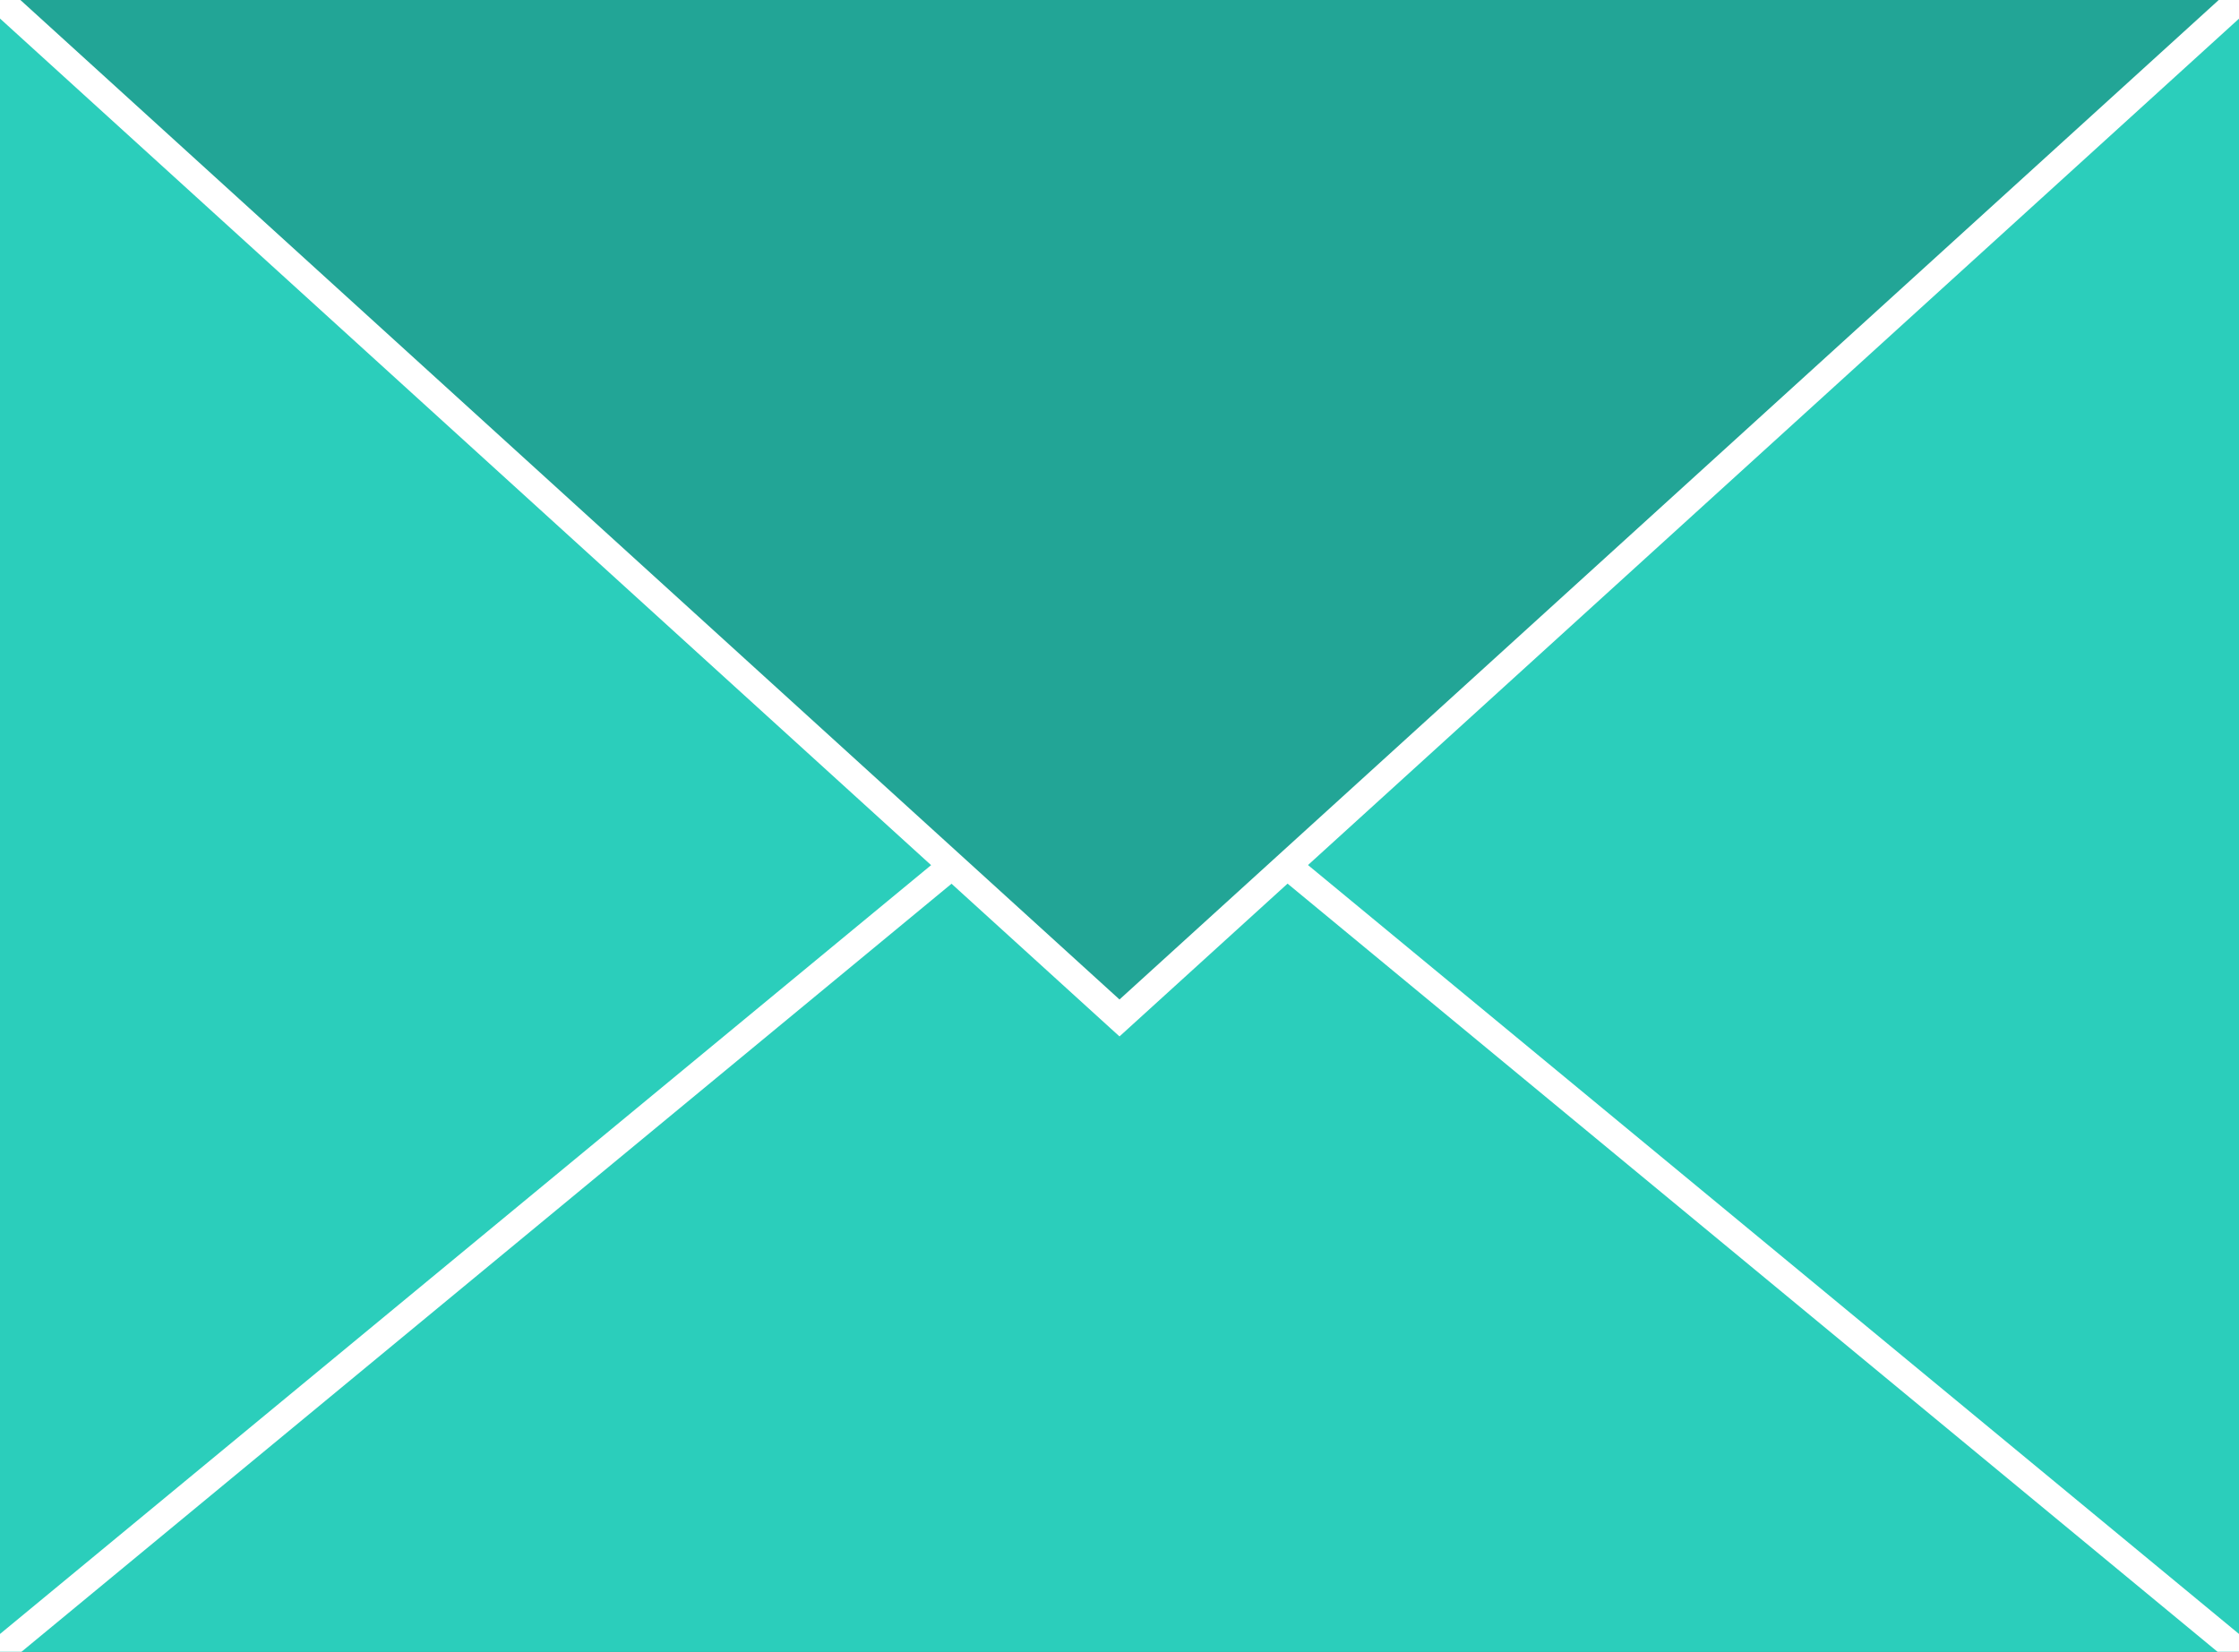
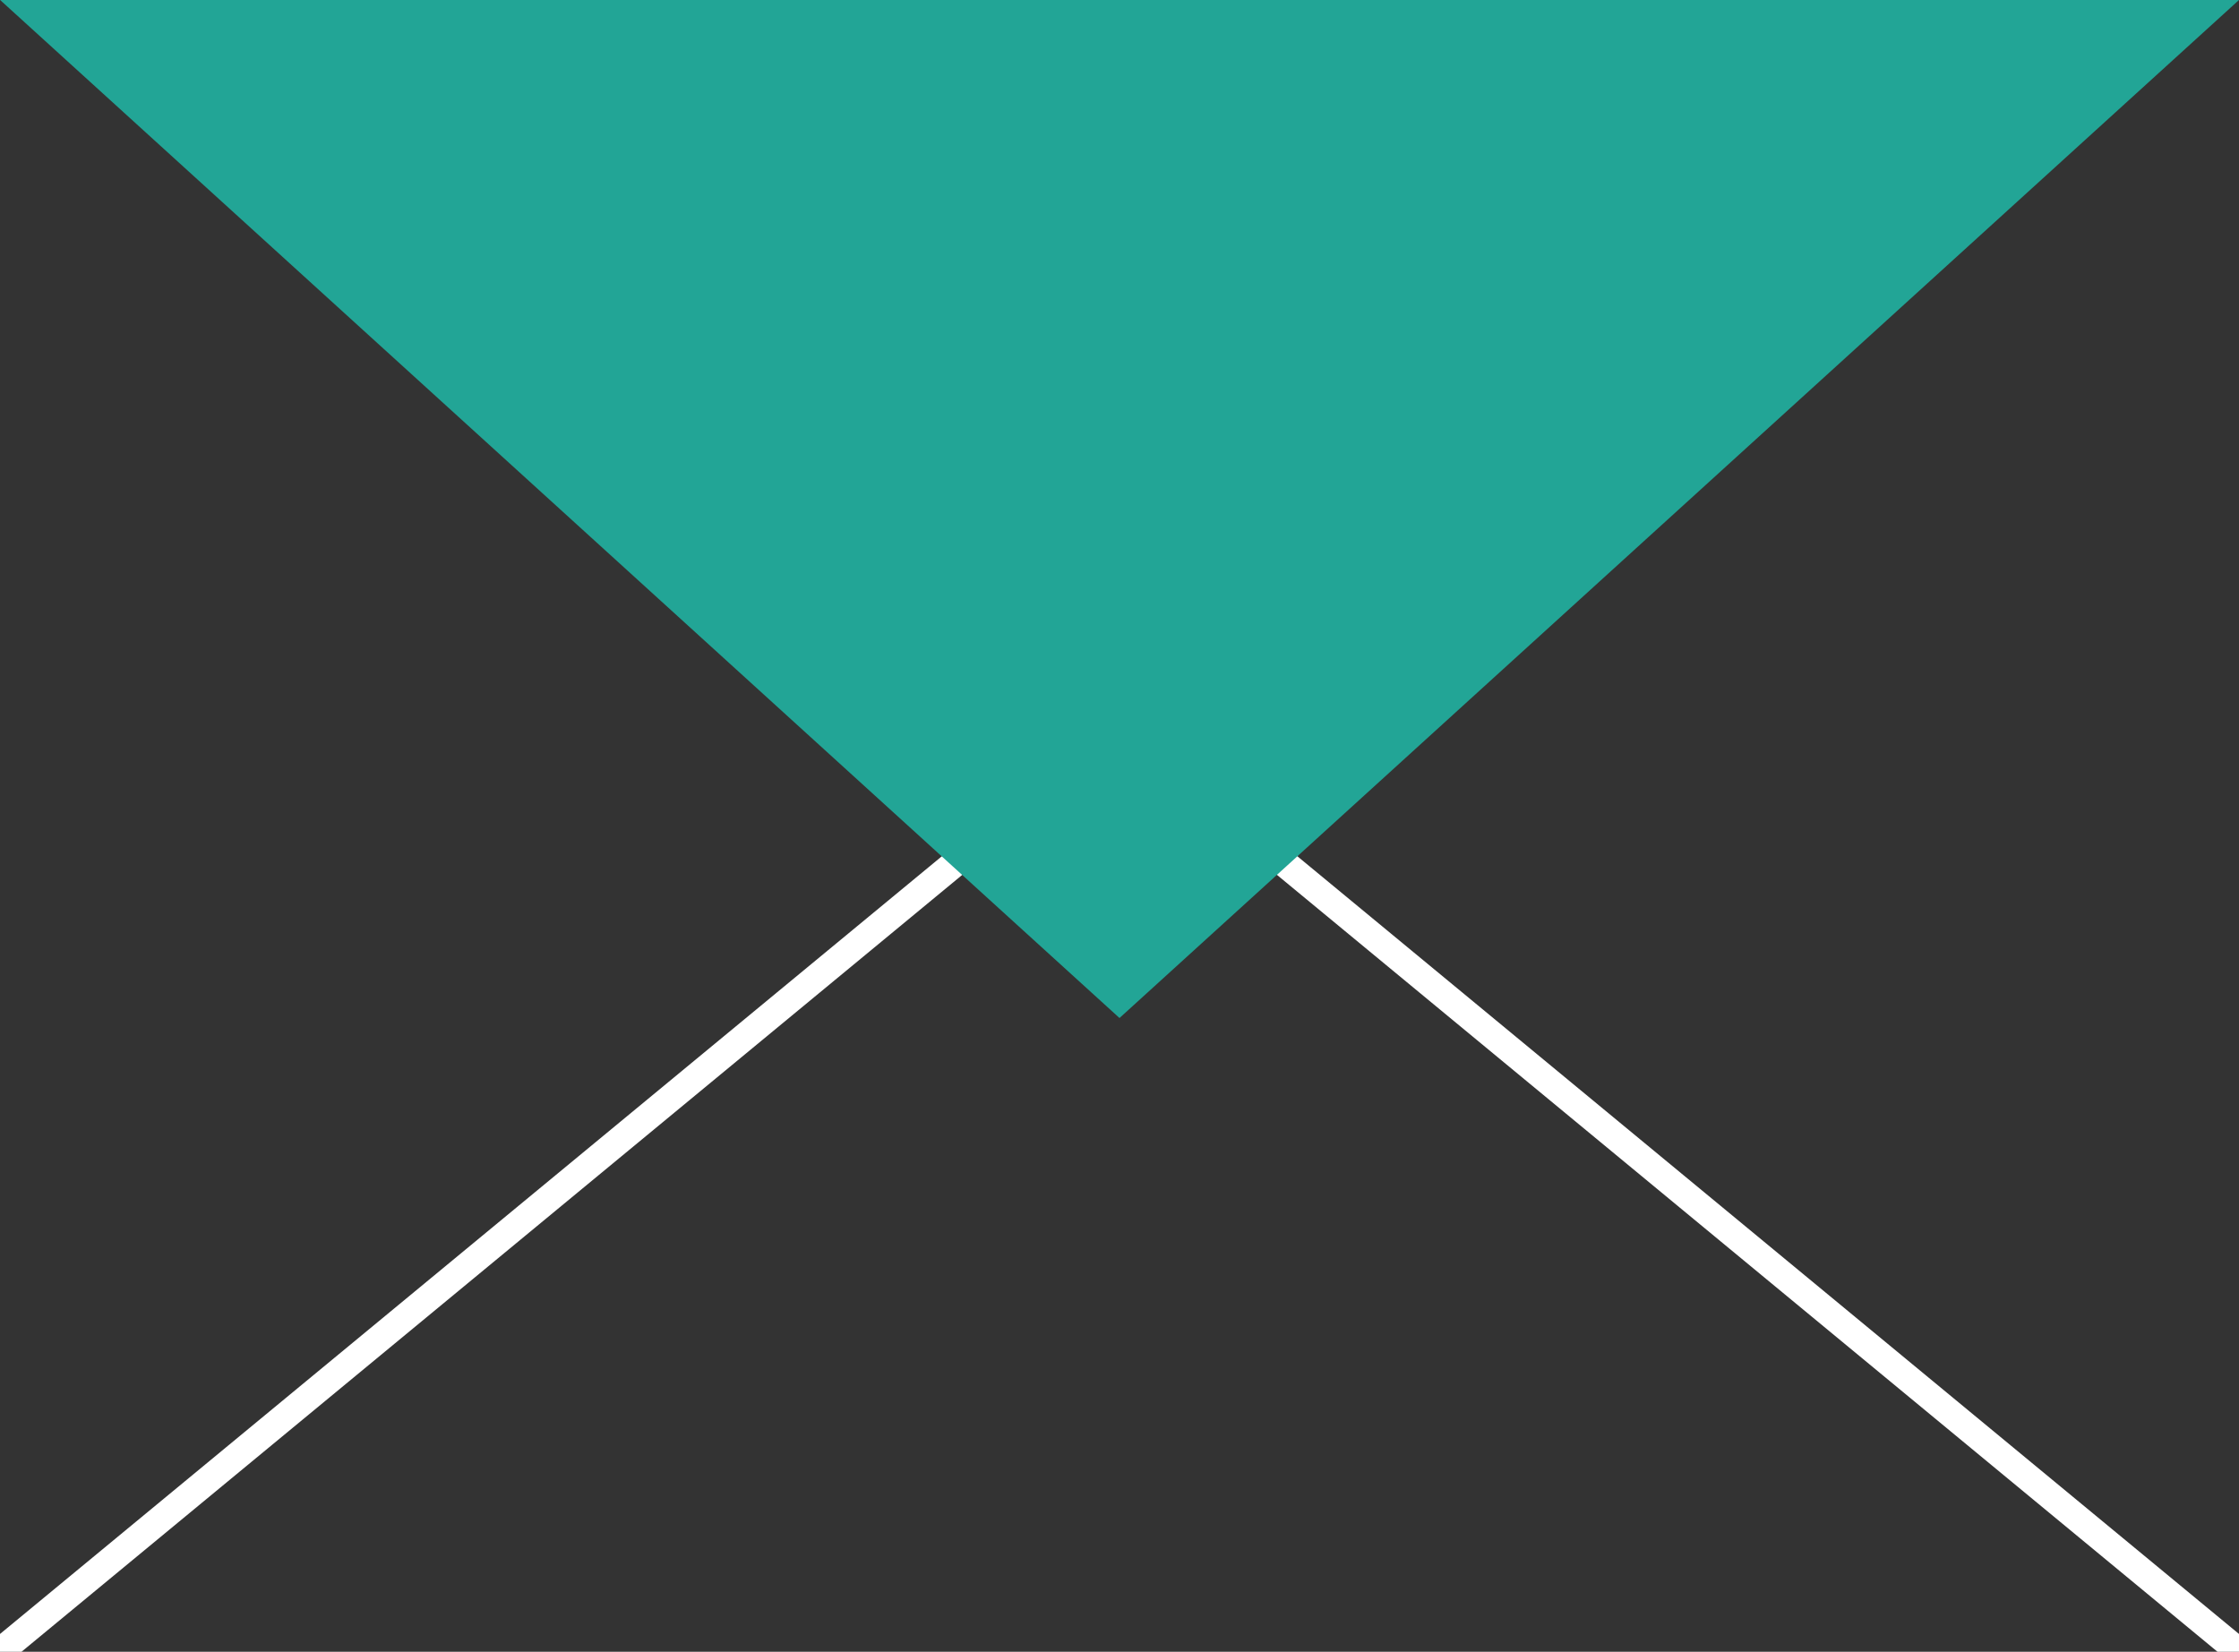
<svg xmlns="http://www.w3.org/2000/svg" id="Layer_2" data-name="Layer 2" viewBox="0 0 180 132.82">
  <rect x="0" y="0" width="180" height="132.82" fill="#333333" stroke="none" />
  <defs>
    <style>
      .cls-1 {
        fill: #fff;
      }

      .cls-2 {
        fill: #22a596;
      }

      .cls-3 {
        fill: #2bcebb;
      }
    </style>
  </defs>
  <g id="Layer_1-2" data-name="Layer 1">
    <g>
-       <polygon class="cls-3" points="180 0 180 132.82 0 132.82 0 .01 .01 0 180 0" />
      <g>
-         <polygon class="cls-3" points="180 132.82 0 132.82 90.01 58.48 180 132.82" />
        <polygon class="cls-1" points="180 131.39 180 132.82 178.27 132.82 90.01 59.9 1.73 132.82 0 132.82 0 131.39 90.01 57.05 180 131.39" />
      </g>
      <g>
-         <path class="cls-2" d="M.01,0L90,81.86,180,0H.01Z" />
-         <polygon class="cls-1" points="180 0 180 1.5 90 83.34 89.26 82.67 0 1.49 0 .01 .01 0 1.64 0 90 80.37 178.37 0 180 0" />
+         <path class="cls-2" d="M.01,0L90,81.86,180,0H.01" />
      </g>
    </g>
  </g>
</svg>